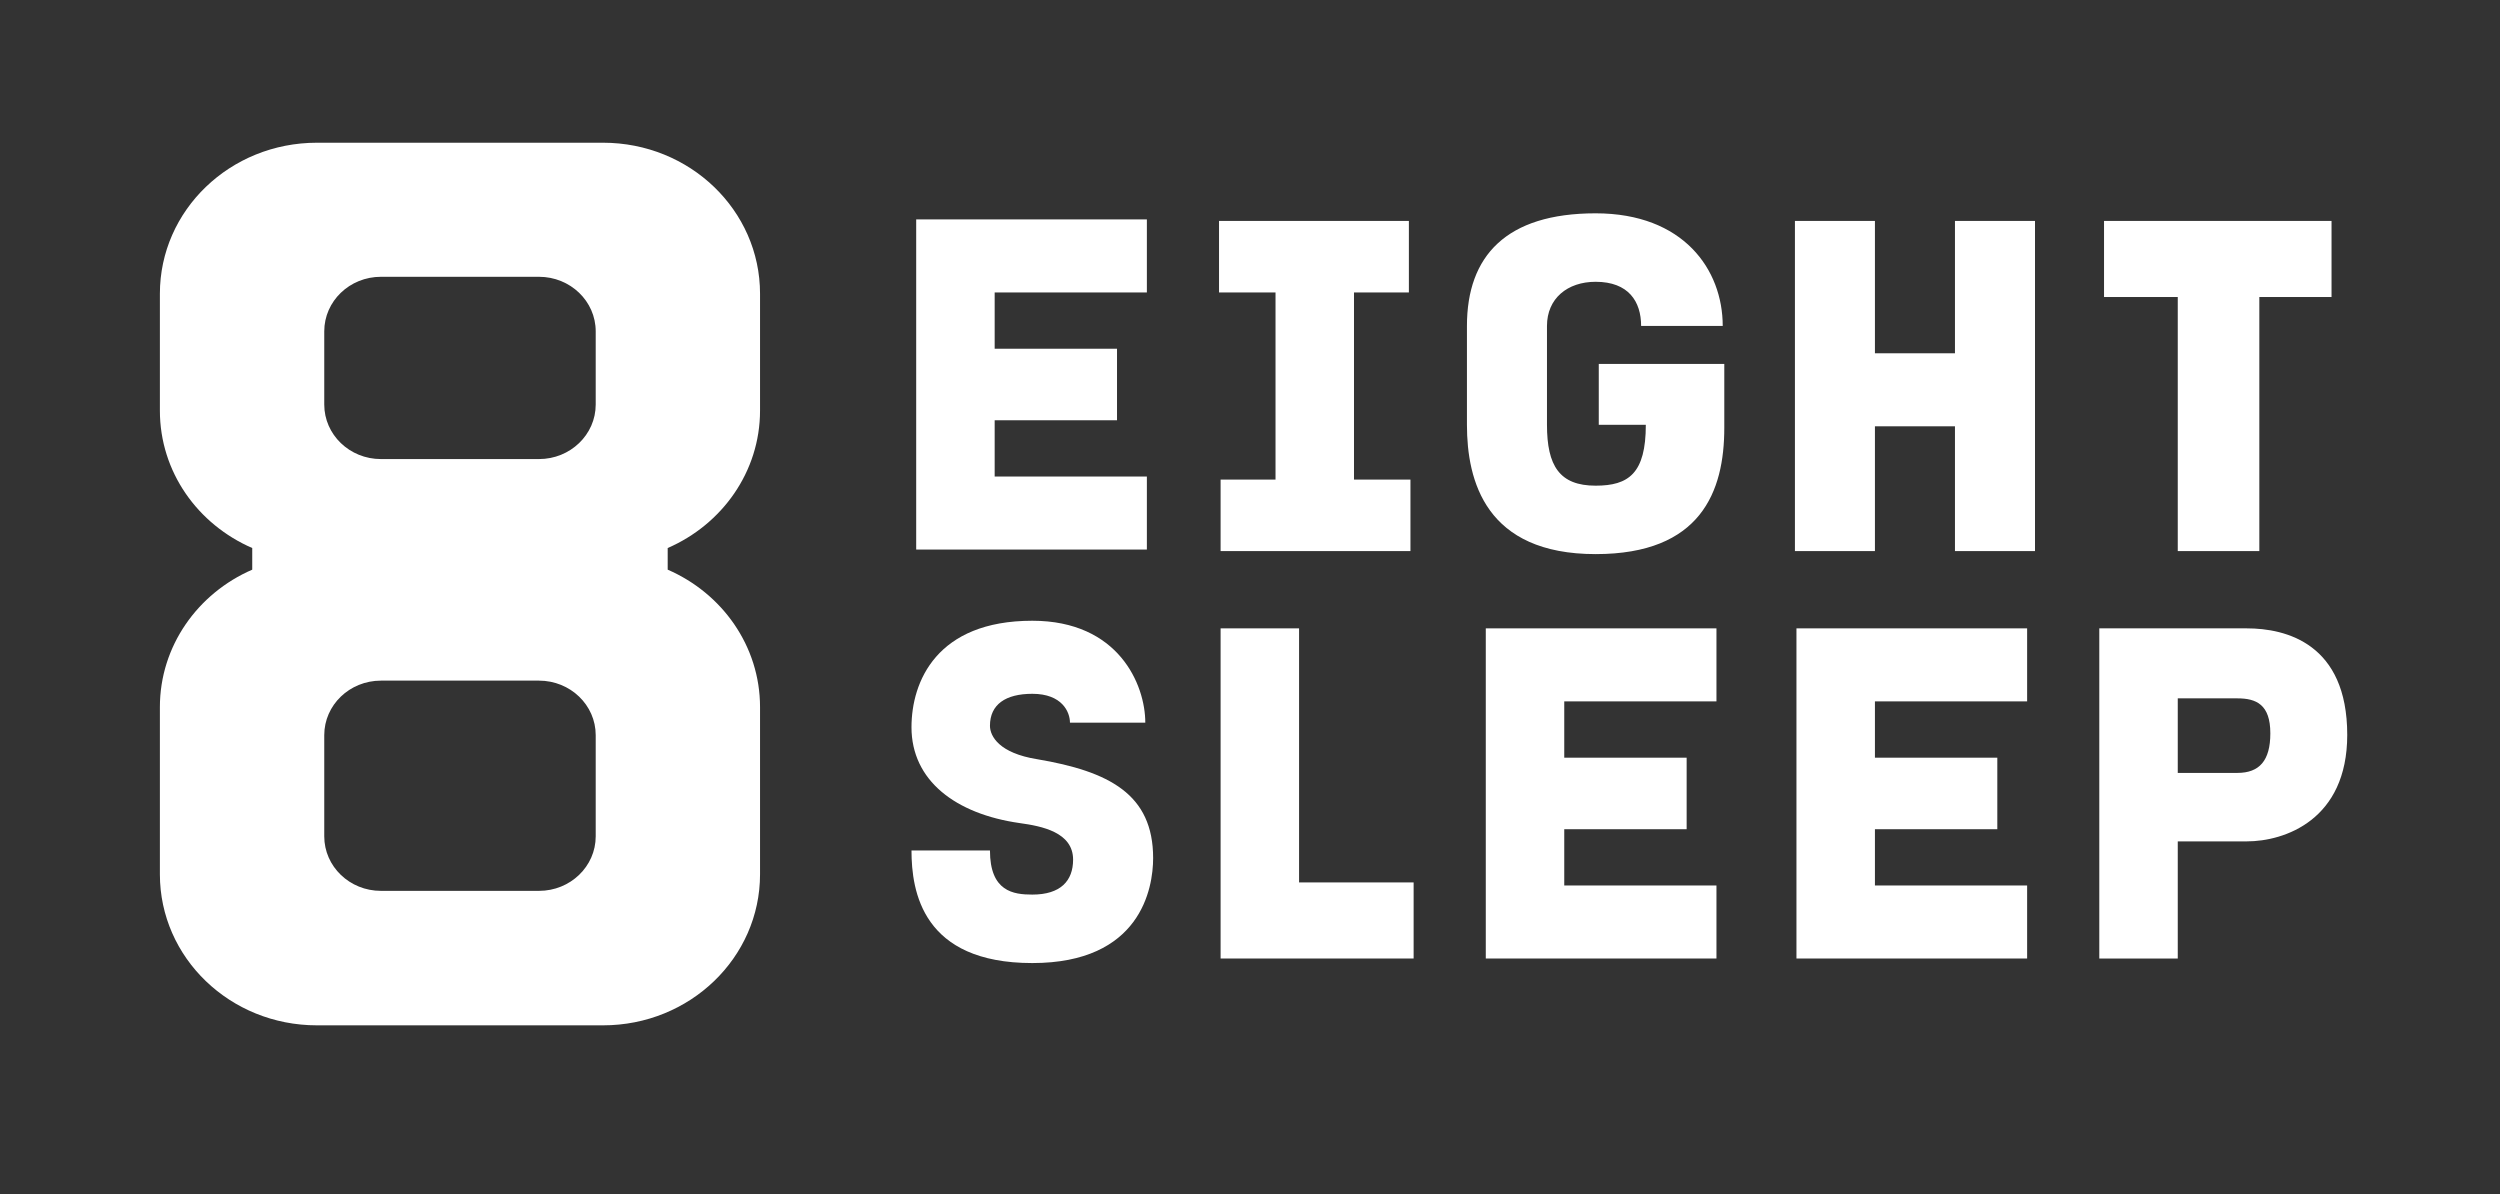
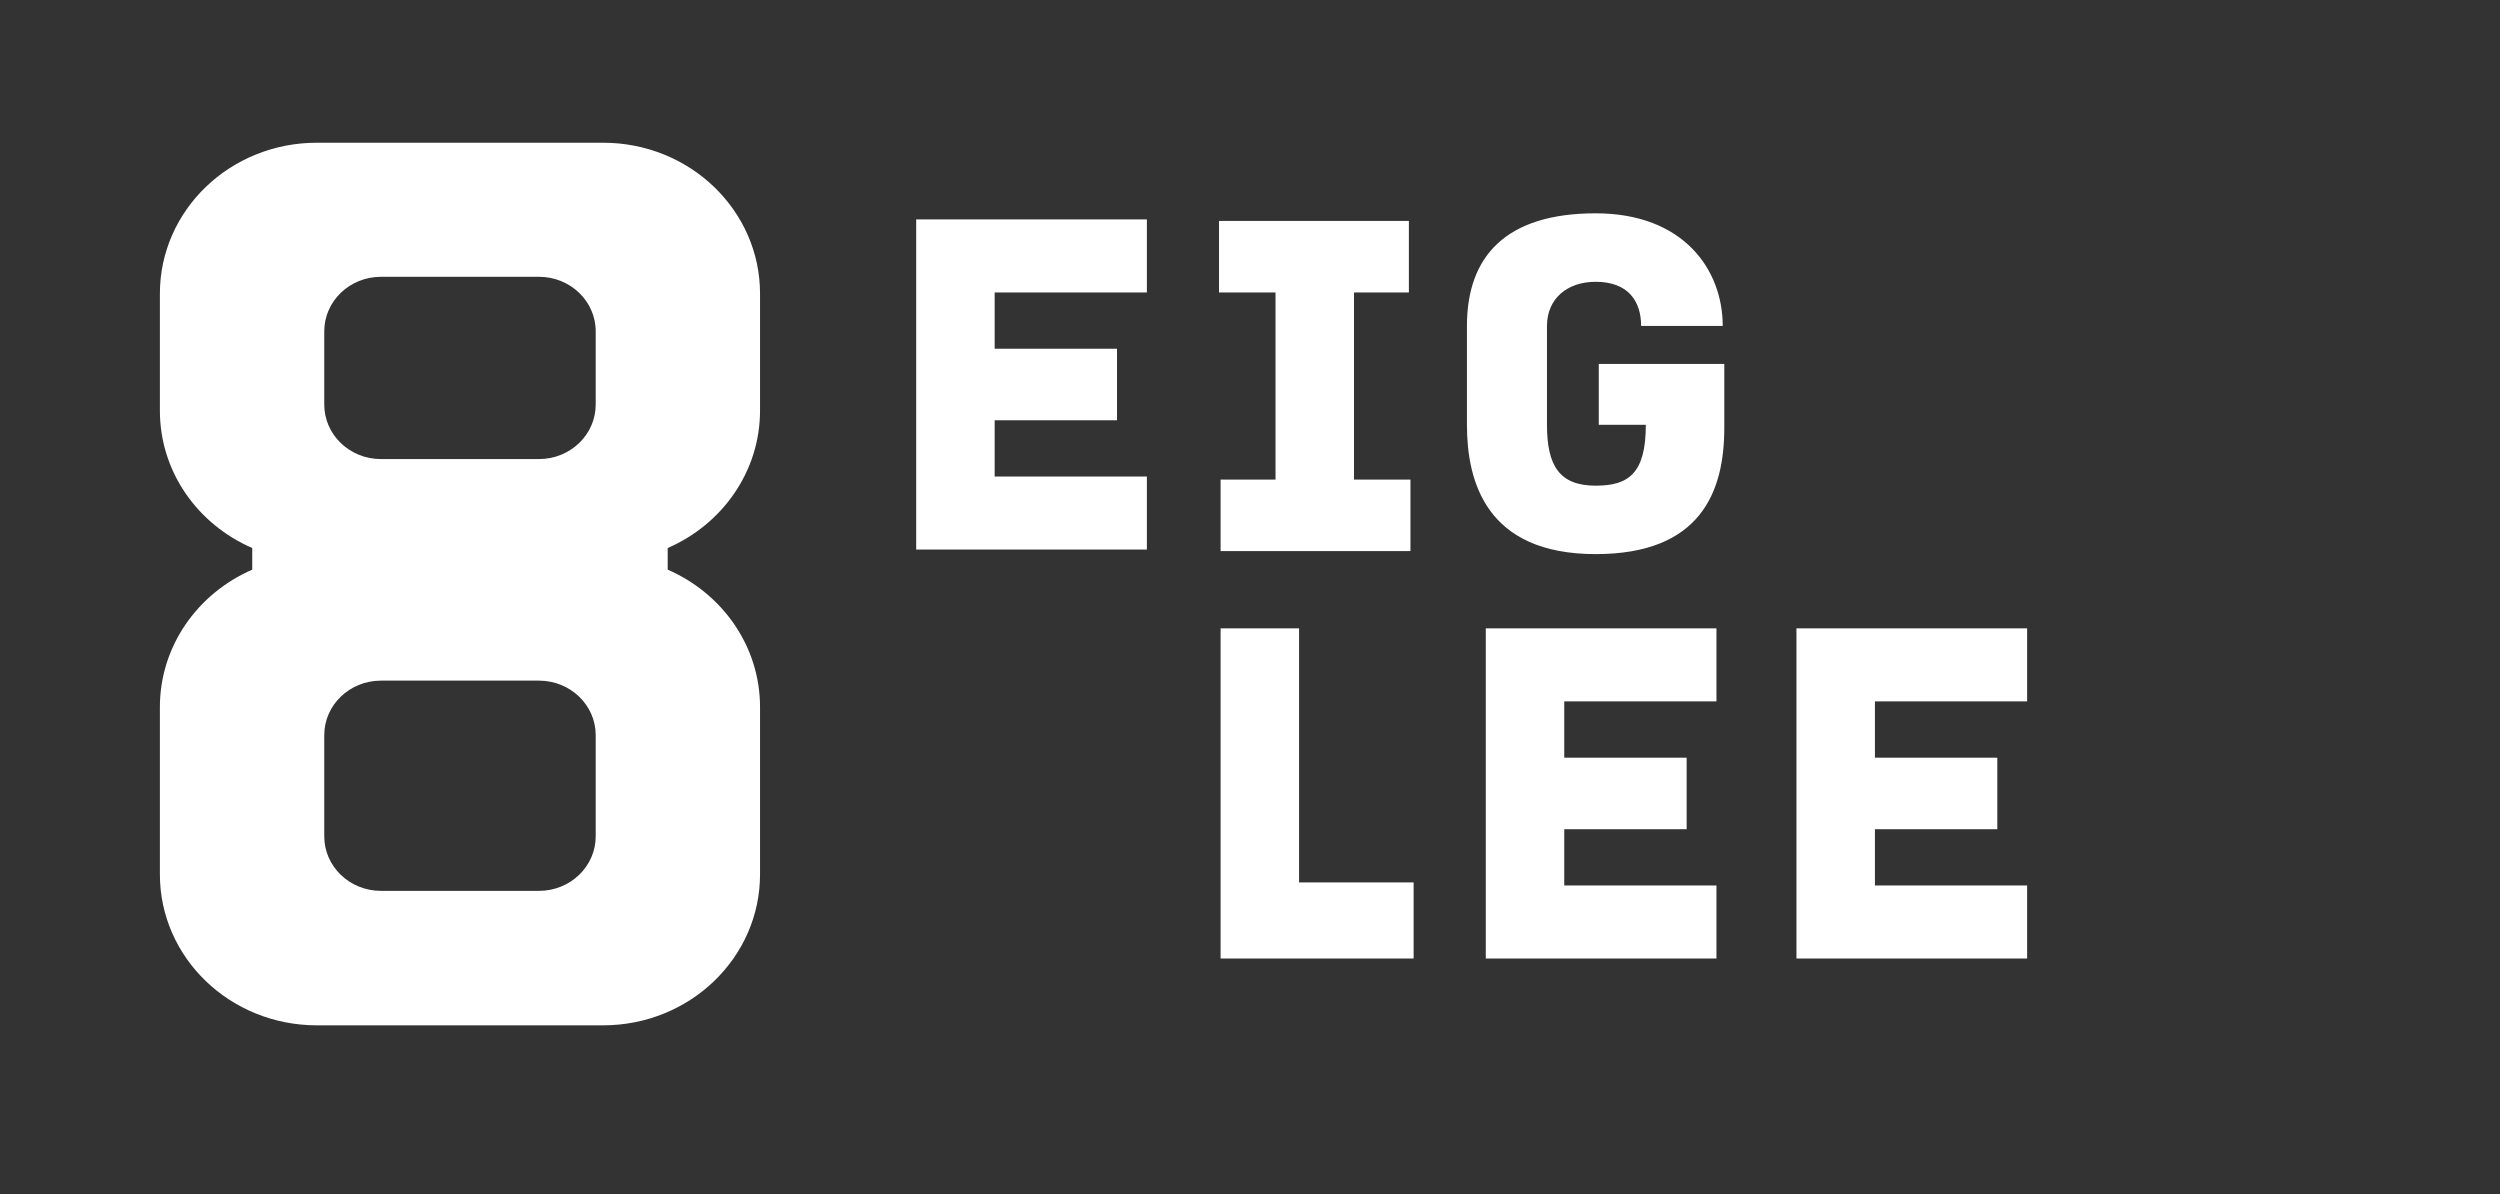
<svg xmlns="http://www.w3.org/2000/svg" width="67" height="32" viewBox="0 0 67 32" fill="none">
  <rect x="0" y="0" width="67" height="32" fill="#333333" stroke="none" />
  <g id="logo-8-wordmark-light">
    <g id="logo">
      <path id="Fill 1" fill-rule="evenodd" clip-rule="evenodd" d="M15.965 22.414C15.965 23.221 15.284 23.875 14.445 23.875H10.209C9.37 23.875 8.69 23.221 8.69 22.414V19.702C8.69 18.895 9.37 18.241 10.209 18.241H14.445C15.284 18.241 15.965 18.895 15.965 19.702V22.414ZM8.69 8.88C8.69 8.072 9.37 7.418 10.209 7.418H14.445C15.284 7.418 15.965 8.072 15.965 8.88V10.842C15.965 11.649 15.284 12.303 14.445 12.303H10.209C9.37 12.303 8.69 11.649 8.69 10.842V8.88ZM20.369 11.003V7.871C20.369 5.635 18.487 3.825 16.162 3.825H8.492C6.167 3.825 4.285 5.635 4.285 7.871V11.003C4.285 12.65 5.301 14.054 6.76 14.687V15.267C5.301 15.9 4.285 17.312 4.285 18.951V23.432C4.285 25.668 6.167 27.479 8.492 27.479H16.162C18.487 27.479 20.369 25.668 20.369 23.432V18.951C20.369 17.312 19.353 15.9 17.894 15.267V14.687C19.353 14.054 20.369 12.642 20.369 11.003Z" fill="white" />
      <g id="Group 1878">
        <path id="Fill 4" fill-rule="evenodd" clip-rule="evenodd" d="M39.819 25.688H46.001V23.731H41.922V22.223H45.202V20.306H41.922V18.797H46.001V16.84H39.819V25.688Z" fill="white" />
-         <path id="Fill 6" fill-rule="evenodd" clip-rule="evenodd" d="M52.393 9.468H50.248V5.921H48.104V14.769H50.248V11.425H52.393V14.769H54.538V5.921H52.393V9.468Z" fill="white" />
        <path id="Fill 8" fill-rule="evenodd" clip-rule="evenodd" d="M48.145 25.688H54.327V23.731H50.248V22.223H53.528V20.306H50.248V18.797H54.327V16.84H48.145V25.688Z" fill="white" />
-         <path id="Fill 10" fill-rule="evenodd" clip-rule="evenodd" d="M59.962 20.714H58.364V18.716H59.962C60.467 18.716 60.845 18.879 60.845 19.654C60.845 20.387 60.55 20.714 59.962 20.714ZM60.214 16.84H56.261V25.688H58.364V22.549H60.214C61.223 22.549 62.906 21.978 62.906 19.695C62.906 17.248 61.265 16.84 60.214 16.84Z" fill="white" />
        <path id="Fill 12" fill-rule="evenodd" clip-rule="evenodd" d="M42.847 11.385H44.108C44.108 12.689 43.646 13.016 42.763 13.016C41.796 13.016 41.459 12.486 41.459 11.385V8.735C41.459 8 42.006 7.552 42.763 7.552C43.646 7.552 43.982 8.082 43.982 8.735H46.169C46.169 7.226 45.118 5.717 42.763 5.717C40.366 5.717 39.314 6.859 39.314 8.735V11.385C39.314 12.893 39.819 14.85 42.763 14.85C45.58 14.85 46.211 13.179 46.211 11.467V9.754H42.847V11.385Z" fill="white" />
-         <path id="Fill 14" fill-rule="evenodd" clip-rule="evenodd" d="M27.792 20.346C26.783 20.184 26.531 19.735 26.531 19.45C26.531 18.879 26.951 18.594 27.666 18.594C28.465 18.594 28.675 19.082 28.675 19.368H30.694C30.694 18.349 29.979 16.636 27.666 16.636C25.101 16.636 24.428 18.267 24.428 19.49C24.428 20.917 25.606 21.814 27.33 22.059C27.919 22.14 28.759 22.304 28.759 23.038C28.759 23.608 28.423 23.975 27.666 23.975C27.161 23.975 26.531 23.894 26.531 22.793H24.428C24.428 23.894 24.723 25.81 27.666 25.81C30.568 25.81 30.904 23.812 30.904 22.997C30.904 21.284 29.727 20.673 27.792 20.346Z" fill="white" />
        <path id="Fill 16" fill-rule="evenodd" clip-rule="evenodd" d="M30.736 12.771H26.657V11.263H29.936V9.346H26.657V7.838H30.736V5.88H24.554V14.728H30.736V12.771Z" fill="white" />
        <path id="Fill 18" fill-rule="evenodd" clip-rule="evenodd" d="M34.815 16.84H32.712V25.688H37.885V23.649H34.815V16.84Z" fill="white" />
-         <path id="Fill 20" fill-rule="evenodd" clip-rule="evenodd" d="M58.364 14.769H60.55V7.96H62.485V5.921H56.388V7.96H58.364V14.769Z" fill="white" />
        <path id="Fill 22" fill-rule="evenodd" clip-rule="evenodd" d="M34.184 12.853H32.712V14.769H37.8V12.853H36.287V7.838H37.758V5.921H32.67V7.838H34.184V12.853Z" fill="white" />
      </g>
    </g>
  </g>
</svg>